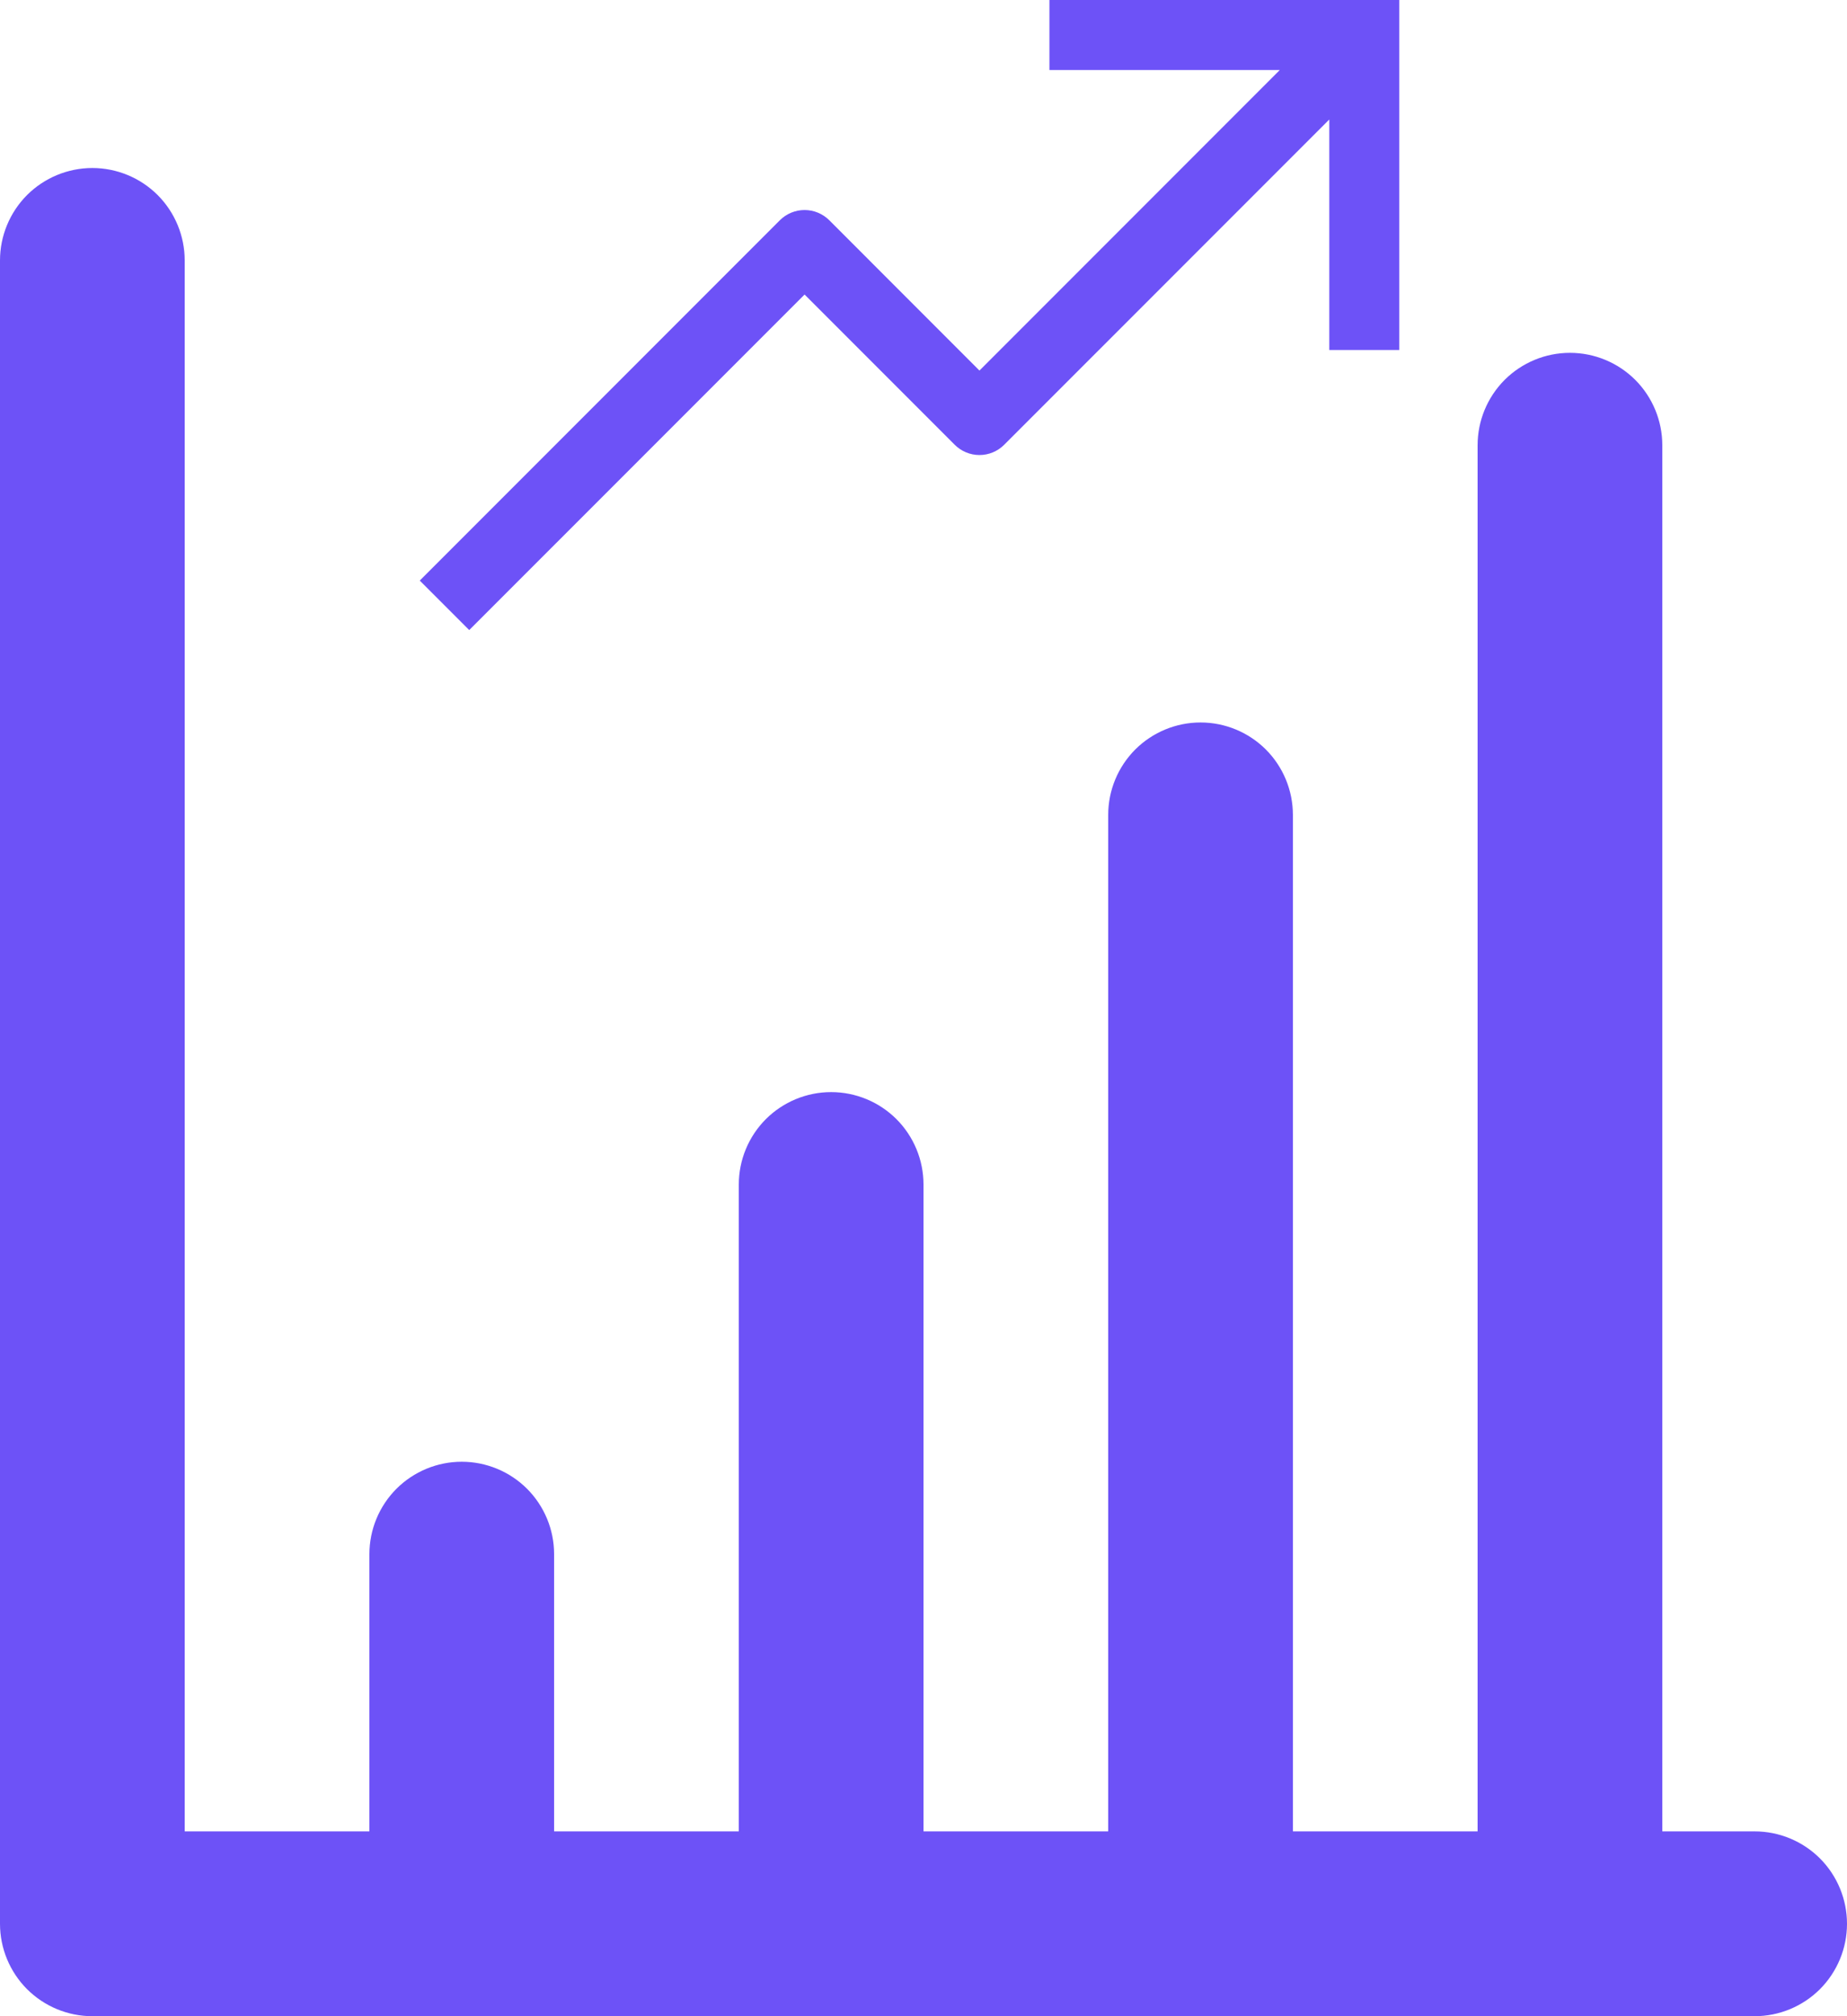
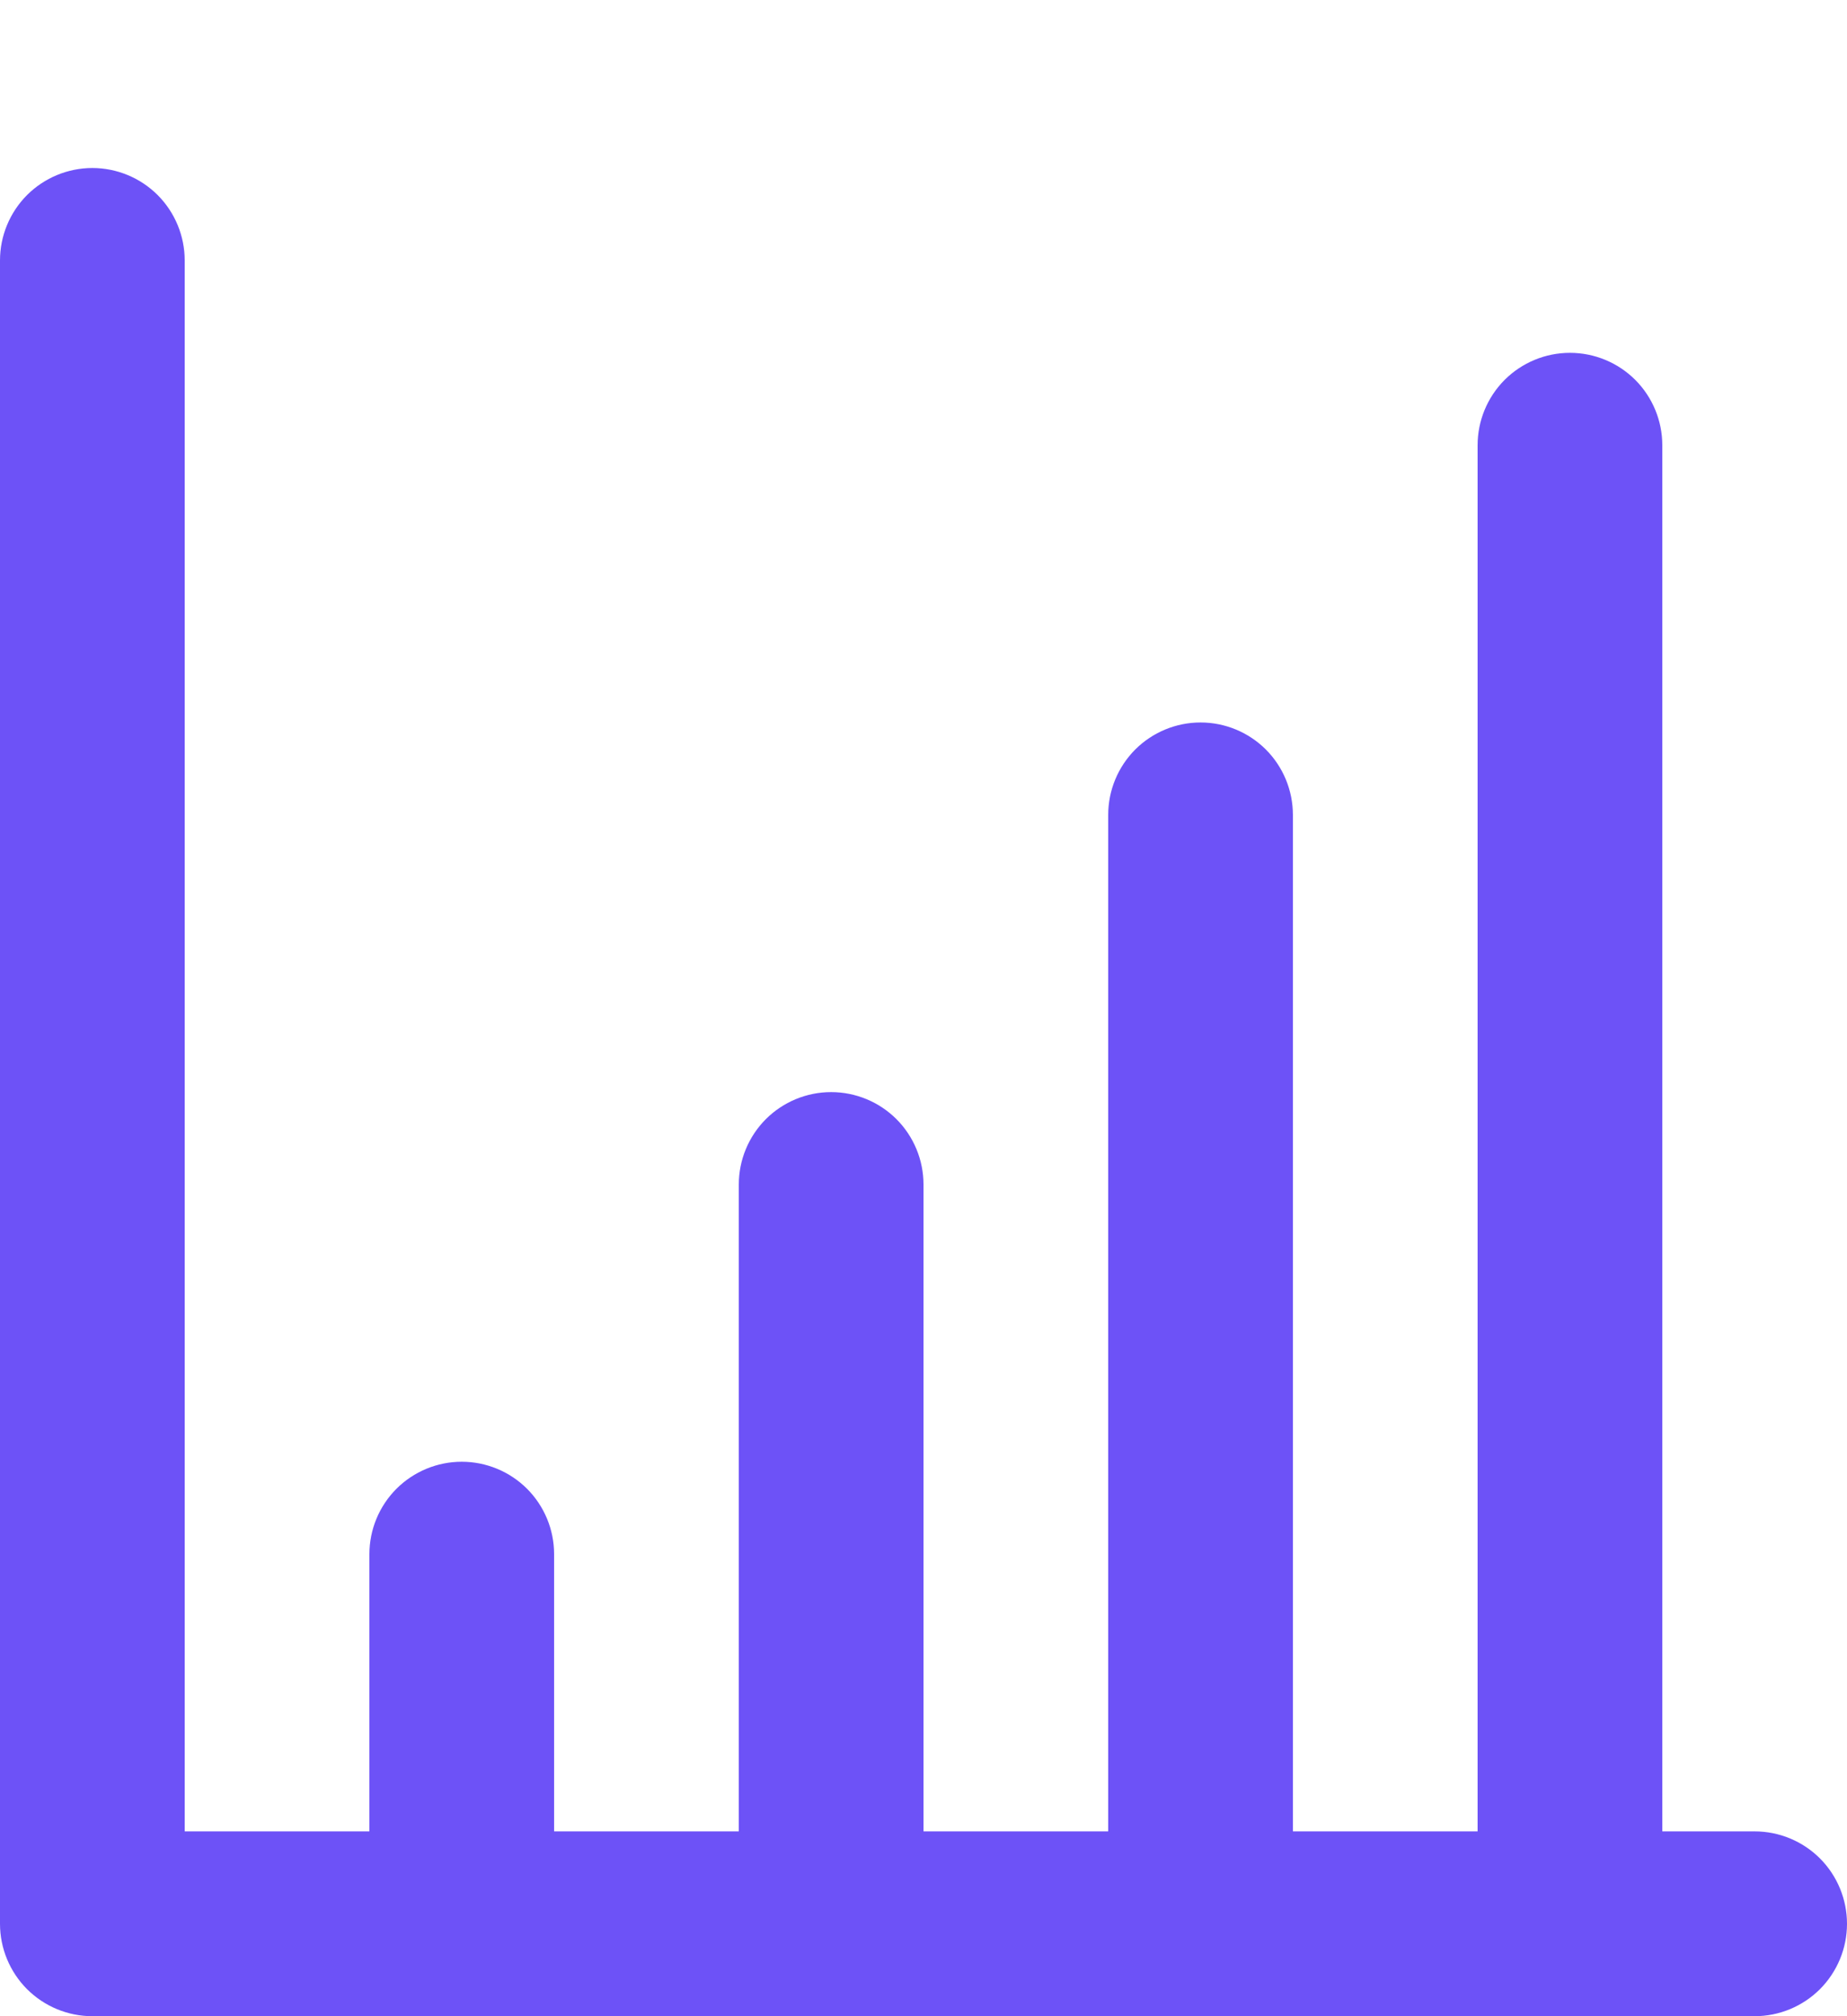
<svg xmlns="http://www.w3.org/2000/svg" width="44" height="48" viewBox="0 0 44 48" fill="none">
  <path d="M41.8 43.6H39.6V10.6C39.6 10.017 39.368 9.457 38.956 9.044C38.543 8.632 37.983 8.4 37.4 8.4C36.816 8.4 36.257 8.632 35.844 9.044C35.432 9.457 35.2 10.017 35.2 10.6V43.6H30.8V19.4C30.8 18.817 30.568 18.257 30.156 17.844C29.743 17.432 29.183 17.2 28.6 17.2C28.017 17.2 27.457 17.432 27.044 17.844C26.632 18.257 26.4 18.817 26.4 19.4V43.6H22V28.2C22 27.616 21.768 27.057 21.356 26.644C20.943 26.232 20.384 26 19.8 26C19.216 26 18.657 26.232 18.244 26.644C17.832 27.057 17.6 27.616 17.6 28.2V43.6H13.2V37C13.2 36.416 12.968 35.857 12.556 35.444C12.143 35.032 11.584 34.8 11 34.8C10.416 34.8 9.857 35.032 9.444 35.444C9.032 35.857 8.8 36.416 8.8 37V43.6H4.4V6.2C4.4 5.617 4.168 5.057 3.756 4.644C3.343 4.232 2.783 4 2.2 4C1.617 4 1.057 4.232 0.644 4.644C0.232 5.057 0 5.617 0 6.2V45.8C0 46.383 0.232 46.943 0.644 47.356C1.057 47.768 1.617 48 2.2 48H41.8C42.383 48 42.943 47.768 43.356 47.356C43.768 46.943 44 46.383 44 45.8C44 45.217 43.768 44.657 43.356 44.244C42.943 43.832 42.383 43.6 41.8 43.6Z" fill="#6D52F7" />
-   <path d="M25 0V1.667H30.488L23.333 8.822L19.756 5.244C19.6 5.088 19.388 5 19.167 5C18.946 5 18.734 5.088 18.578 5.244L10 13.822L11.178 15L19.167 7.012L22.744 10.589C22.9 10.745 23.112 10.833 23.333 10.833C23.554 10.833 23.766 10.745 23.922 10.589L31.667 2.845V8.333H33.333V0H25Z" fill="#6D52F7" />
</svg>